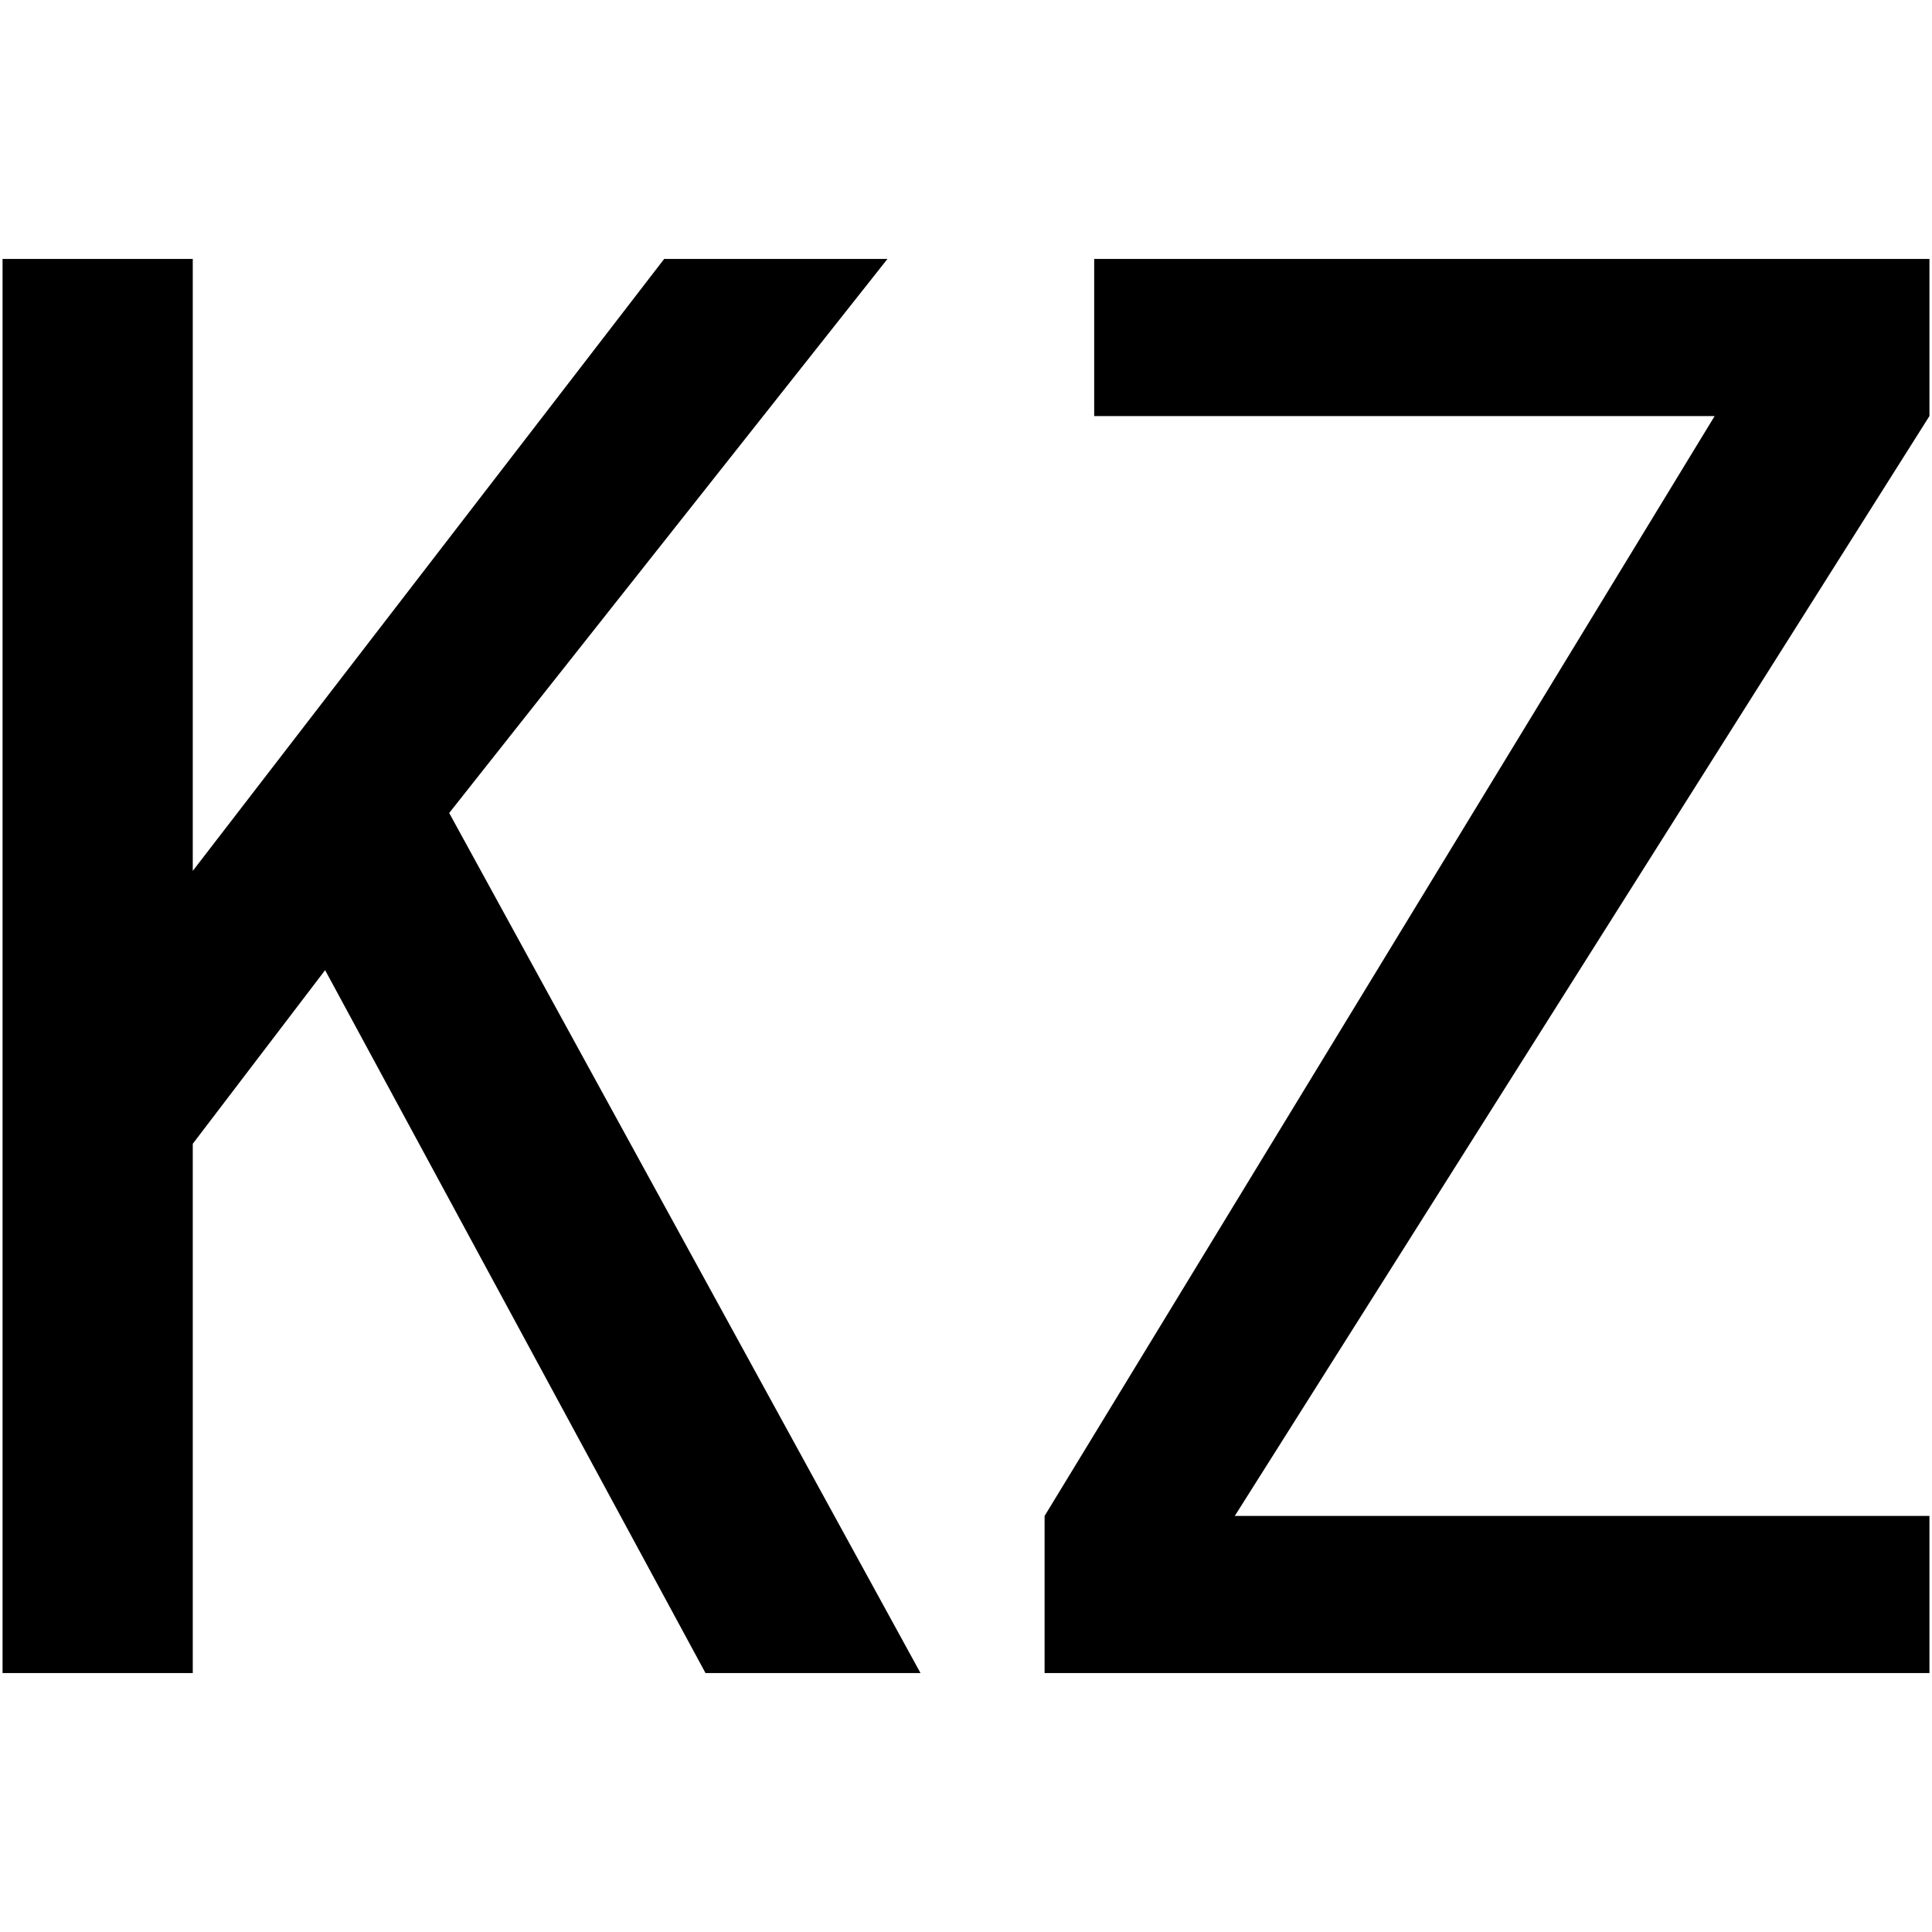
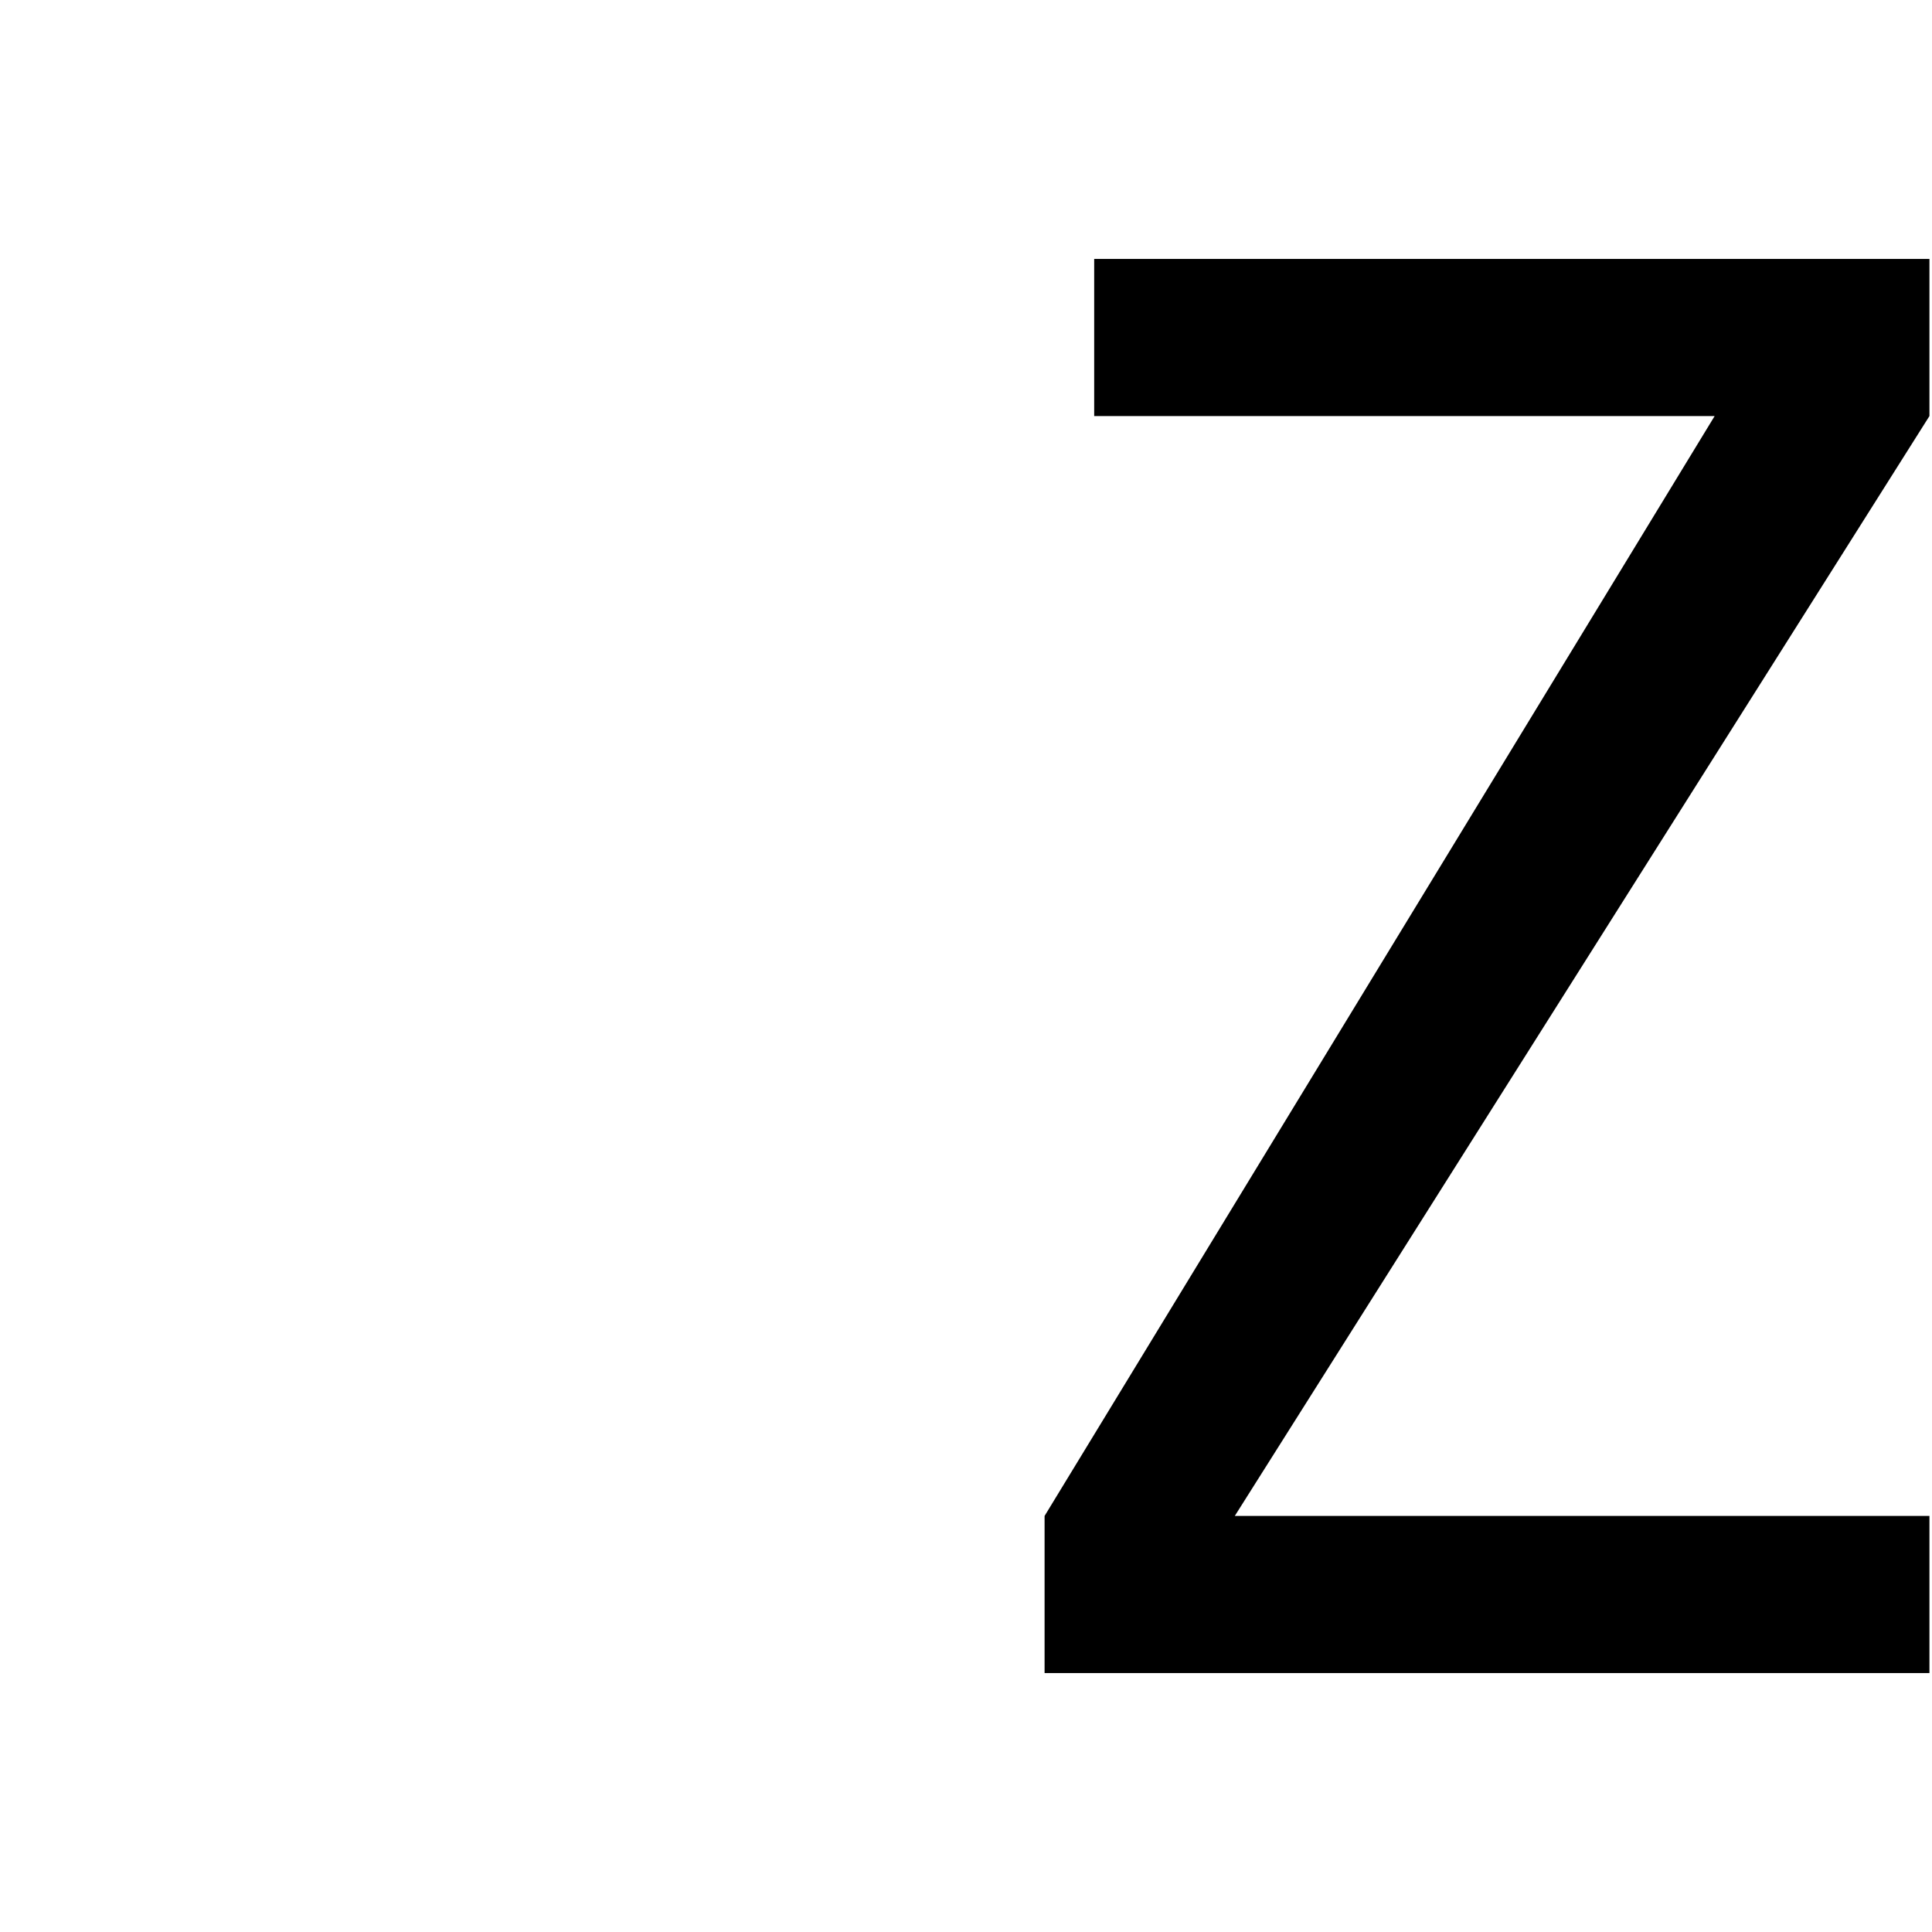
<svg xmlns="http://www.w3.org/2000/svg" id="图层_1" data-name="图层 1" viewBox="0 0 400 400">
-   <path d="M190.58,346.39H146.07L67.31,200.86l-27.4,35.95V346.39H.53V53.61H39.91v126.7l97.6-126.7h46.23L93,168.32Z" />
  <path d="M399.47,346.39H216.27V313.86L355,86.14H226.54V53.61H399.47V86.14L255.65,313.86H399.47Z" />
</svg>